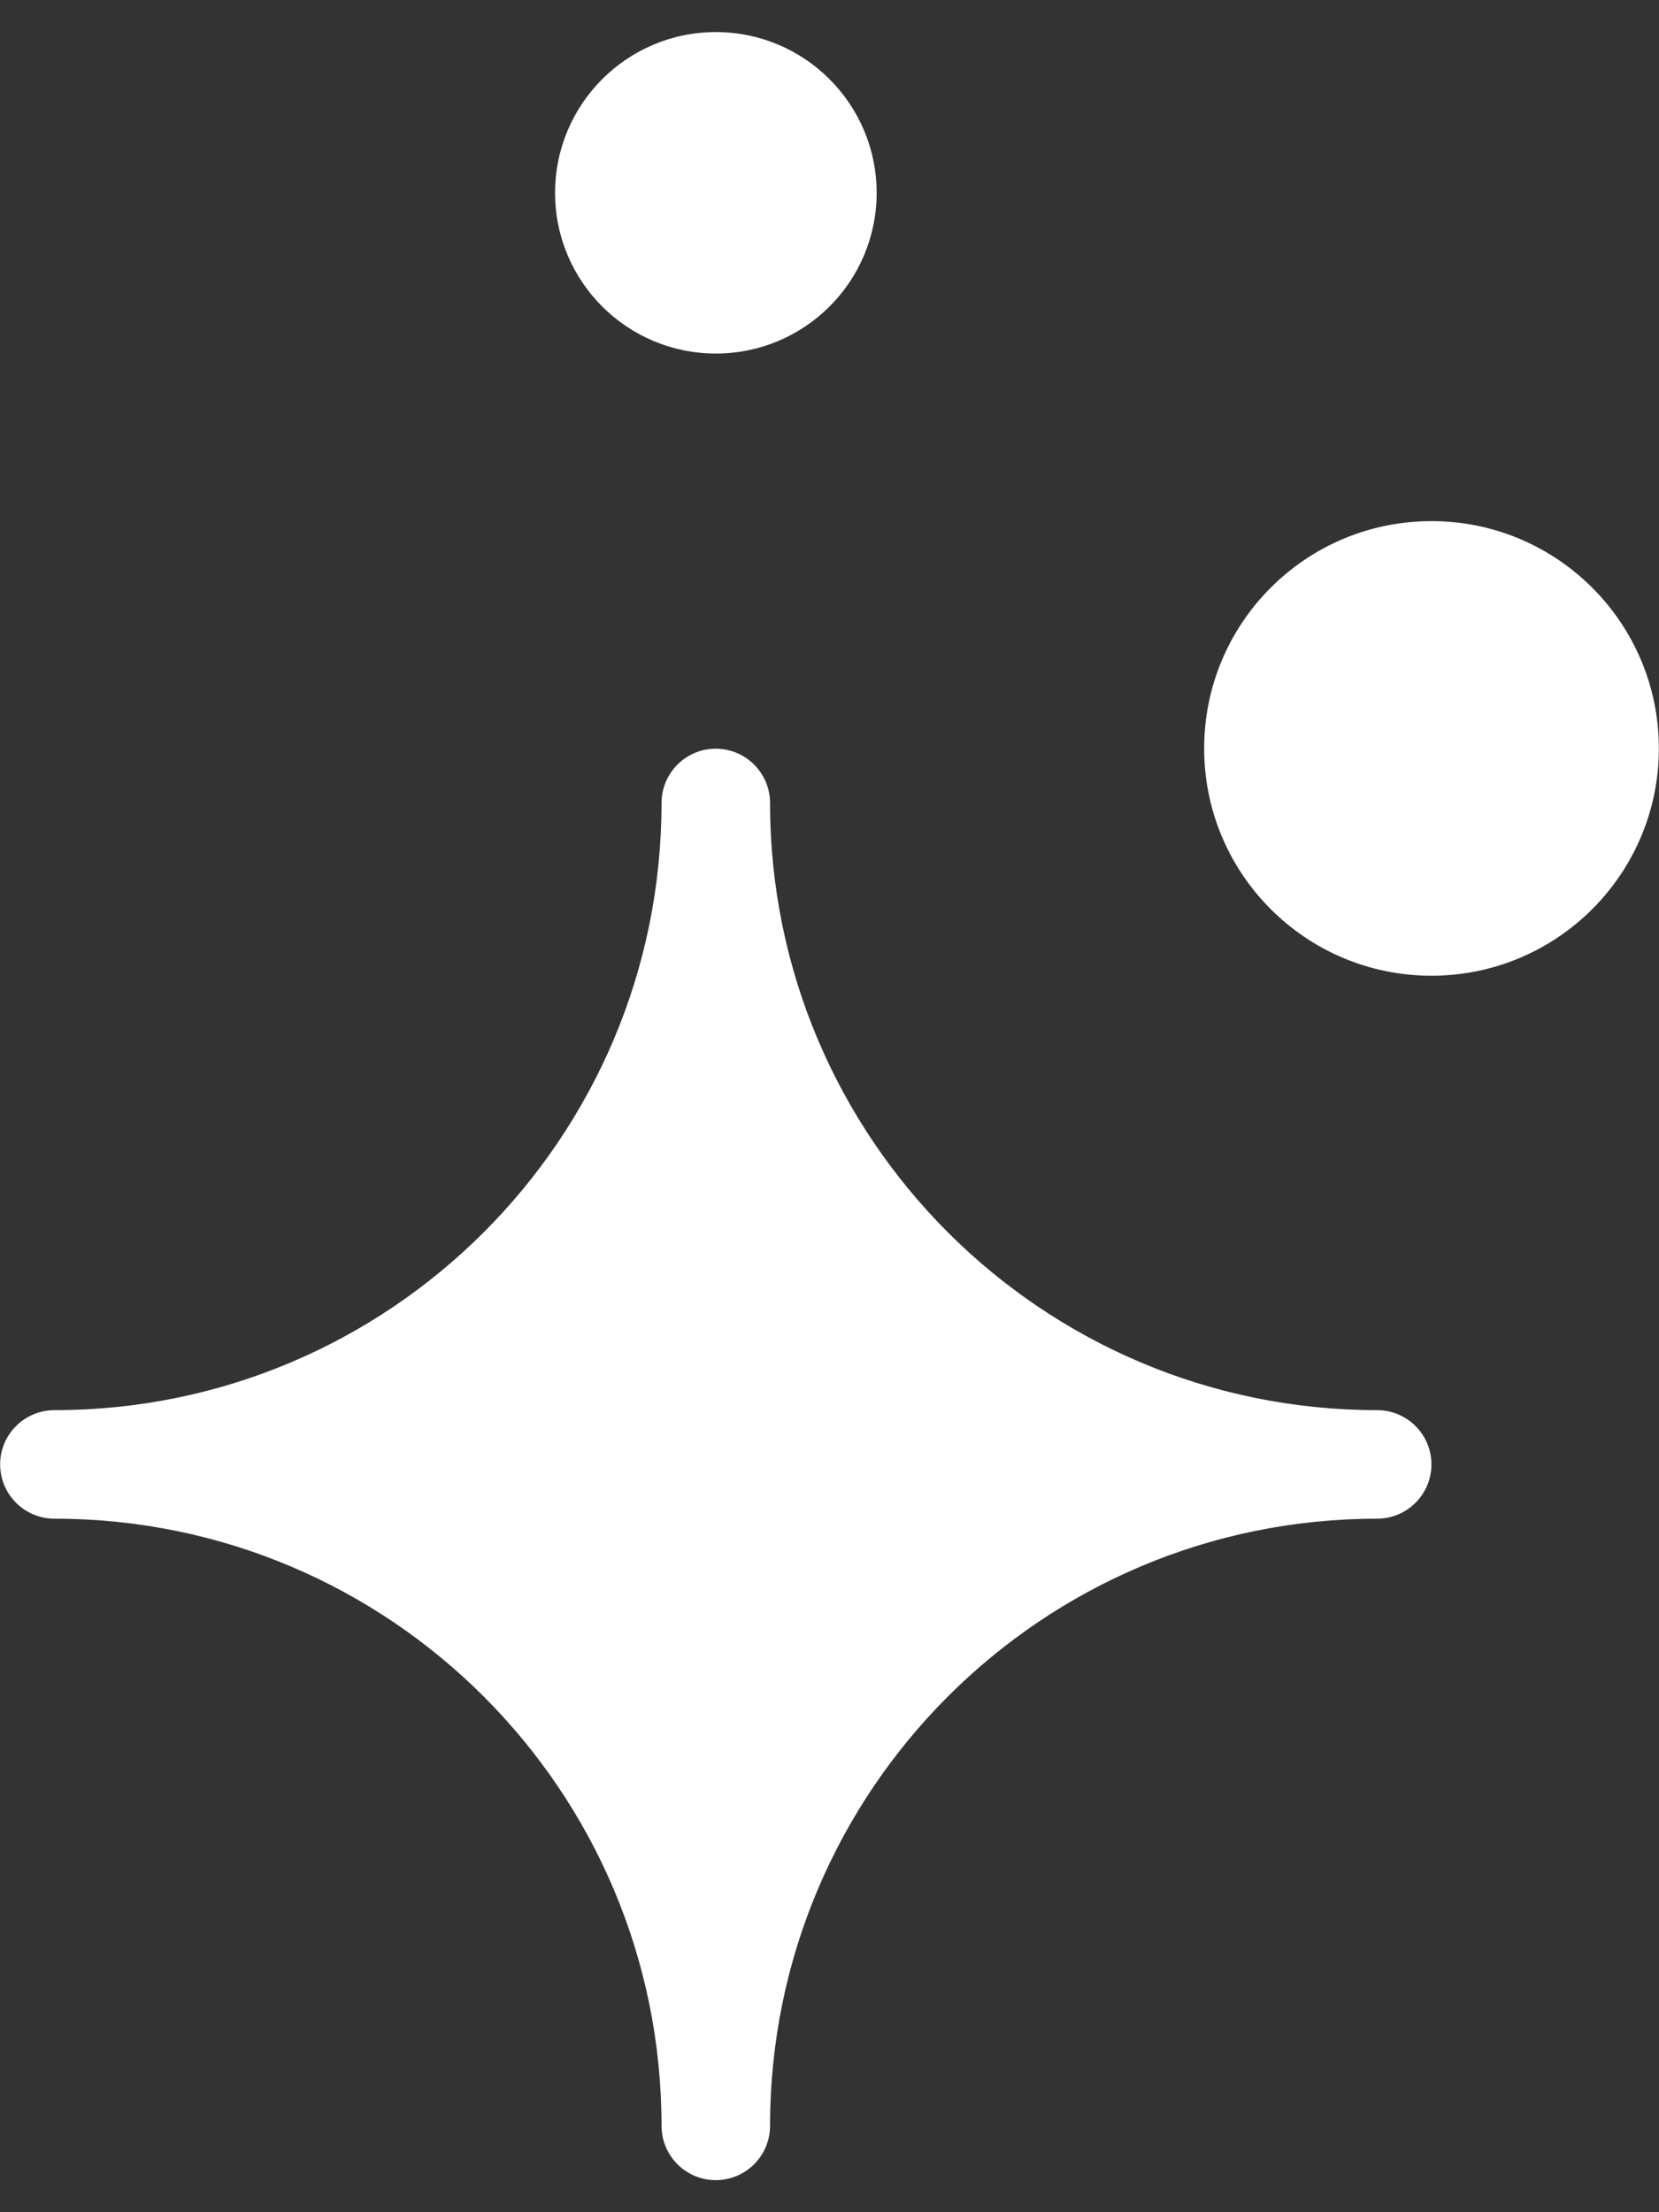
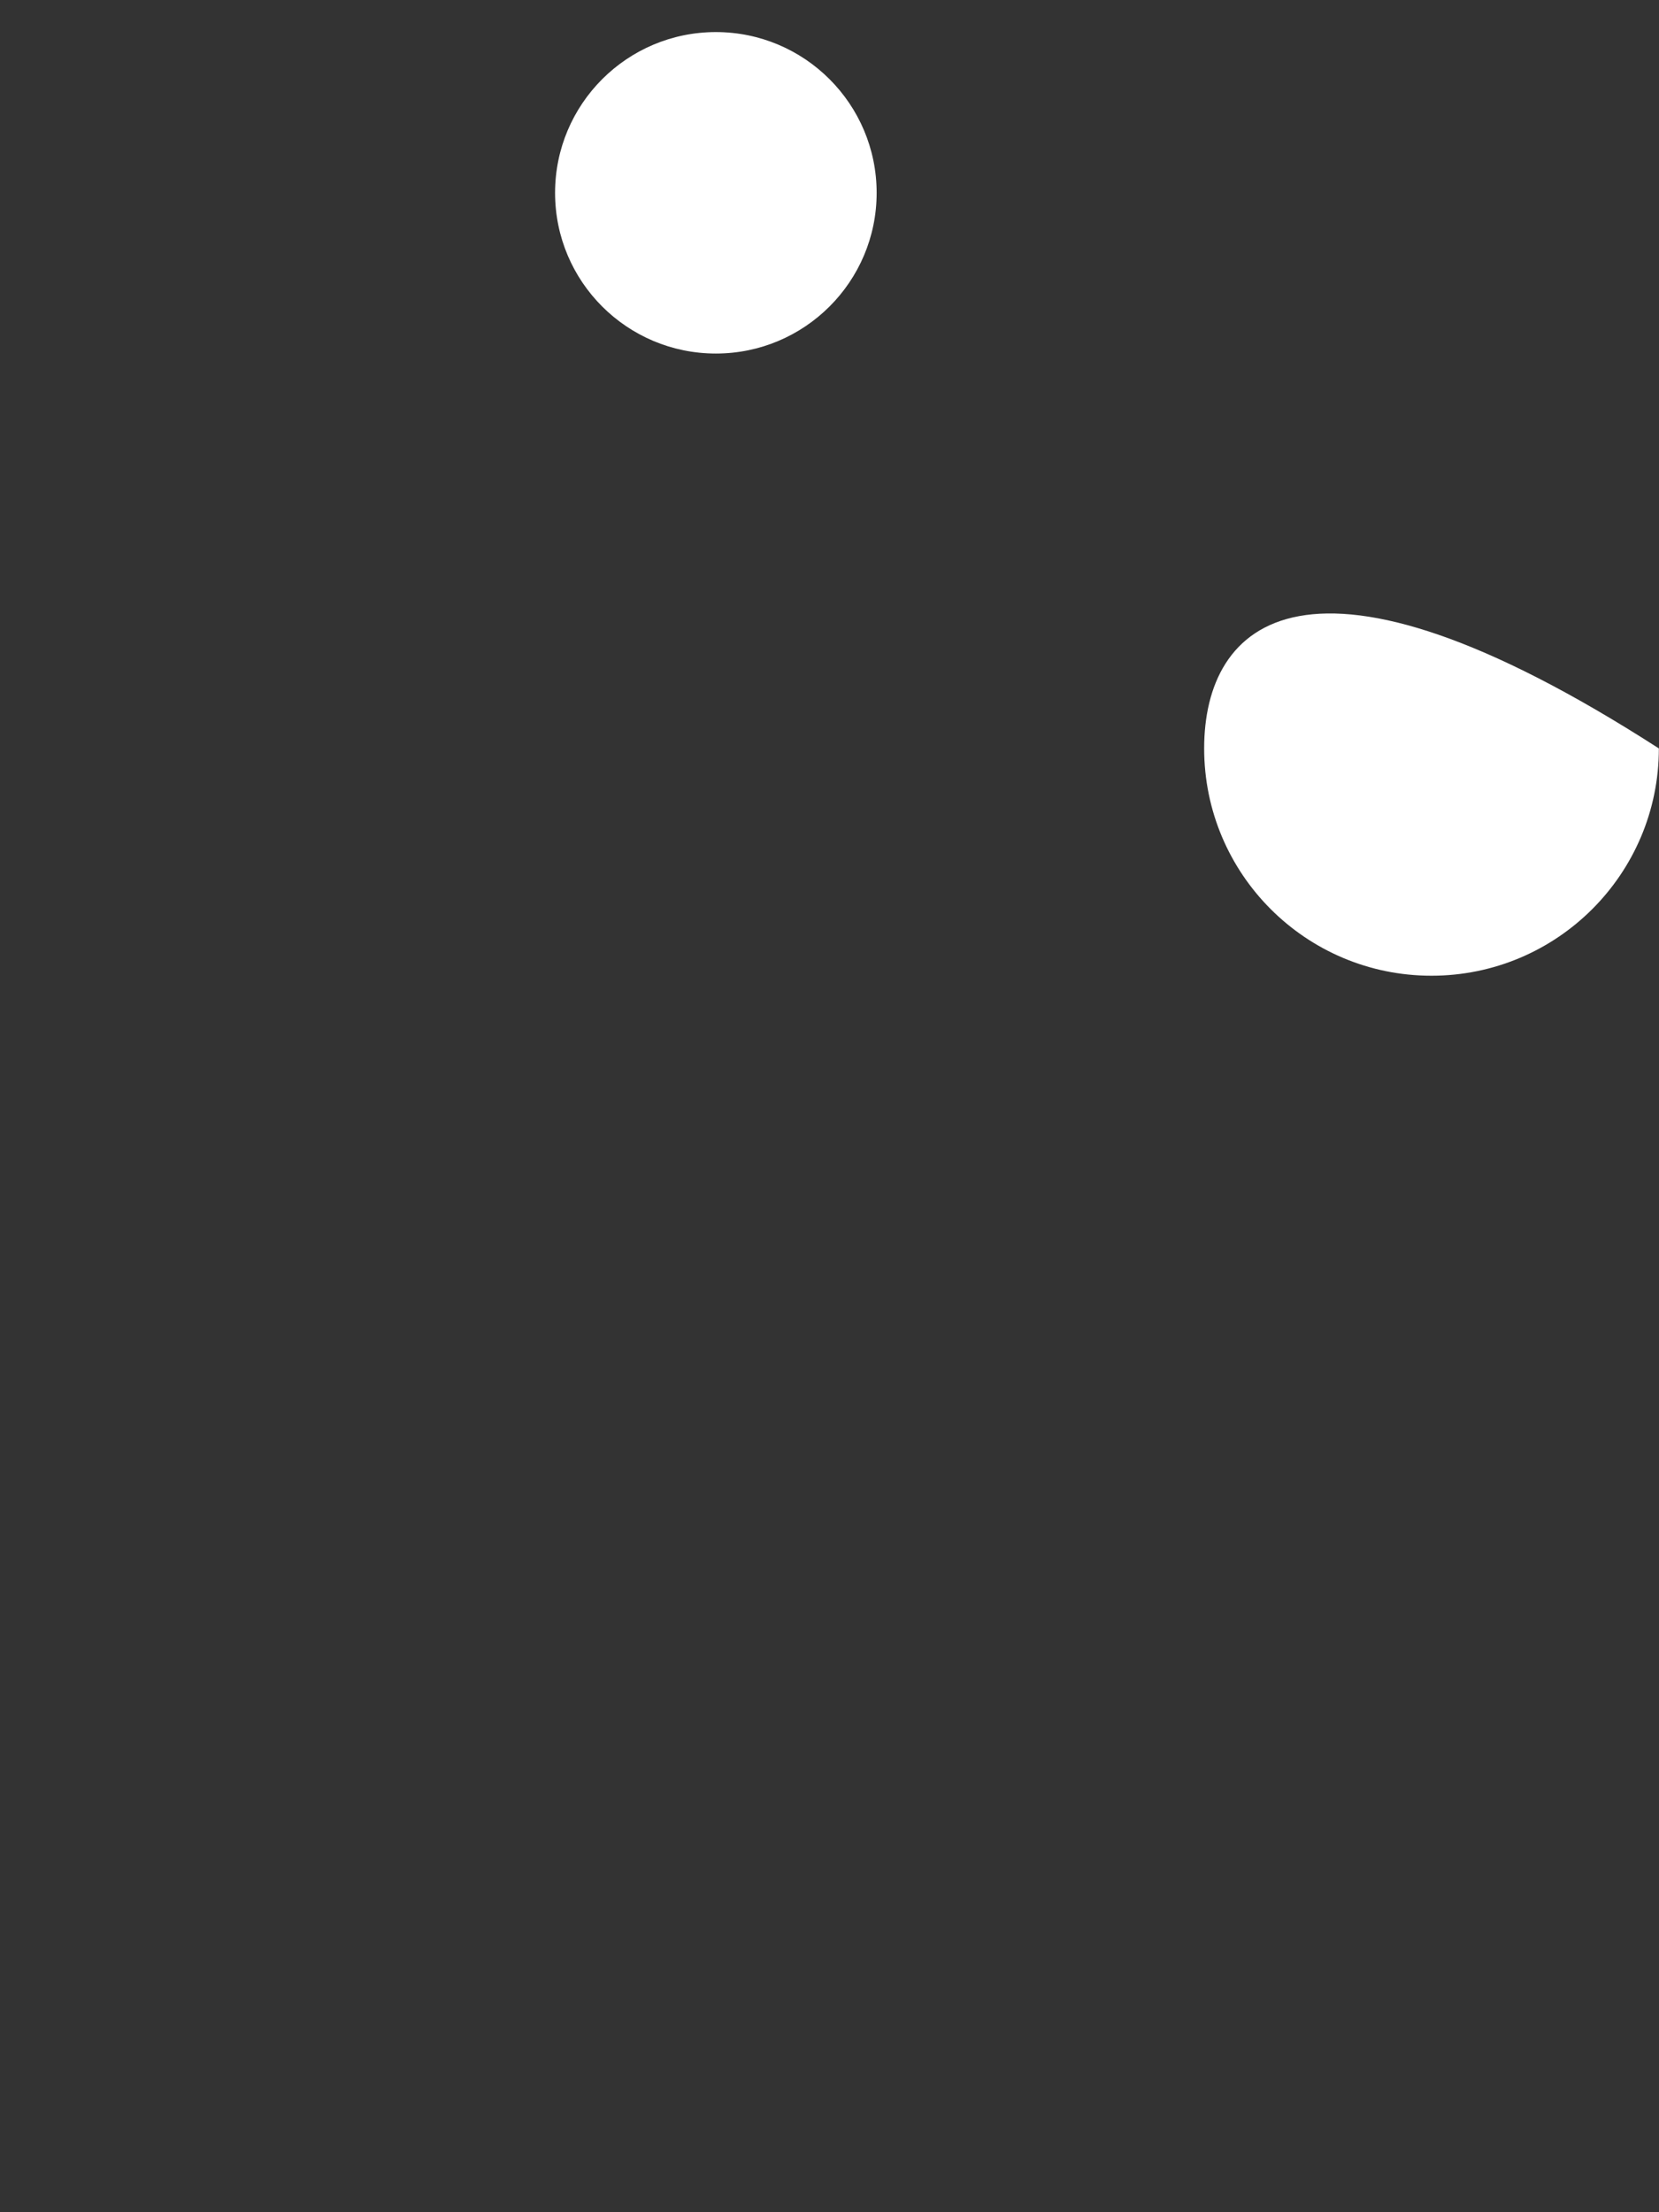
<svg xmlns="http://www.w3.org/2000/svg" width="12" height="16" viewBox="0 0 12 16" fill="none">
  <rect x="0" y="0" width="12" height="16" fill="#333333" stroke="none" />
  <g id="a" clip-path="url(#clip0_1271_10246)">
-     <path id="Vector" fill-rule="evenodd" clip-rule="evenodd" d="M0.394 10.199C2.819 10.199 4.785 8.233 4.785 5.808C4.785 5.591 4.961 5.415 5.177 5.415C5.394 5.415 5.57 5.591 5.57 5.808C5.57 8.233 7.536 10.199 9.961 10.199C10.178 10.199 10.354 10.375 10.354 10.591C10.354 10.808 10.178 10.984 9.961 10.984C7.536 10.984 5.57 12.95 5.57 15.375C5.57 15.592 5.394 15.768 5.177 15.768C4.961 15.768 4.785 15.592 4.785 15.375C4.785 12.95 2.819 10.984 0.394 10.984C0.177 10.984 0.001 10.808 0.001 10.591C0.001 10.375 0.177 10.199 0.394 10.199Z" fill="white" />
    <path id="Vector_2" d="M5.178 2.557C5.82 2.557 6.341 2.037 6.341 1.395C6.341 0.753 5.82 0.232 5.178 0.232C4.536 0.232 4.015 0.753 4.015 1.395C4.015 2.037 4.536 2.557 5.178 2.557Z" fill="white" />
-     <path id="Vector_3" d="M10.354 7.057C11.262 7.057 11.999 6.321 11.999 5.413C11.999 4.505 11.262 3.769 10.354 3.769C9.446 3.769 8.71 4.505 8.71 5.413C8.71 6.321 9.446 7.057 10.354 7.057Z" fill="white" />
+     <path id="Vector_3" d="M10.354 7.057C11.262 7.057 11.999 6.321 11.999 5.413C9.446 3.769 8.71 4.505 8.71 5.413C8.71 6.321 9.446 7.057 10.354 7.057Z" fill="white" />
  </g>
  <defs>
    <clipPath id="clip0_1271_10246">
      <rect width="12" height="15.536" fill="white" transform="translate(0 0.232)" />
    </clipPath>
  </defs>
</svg>